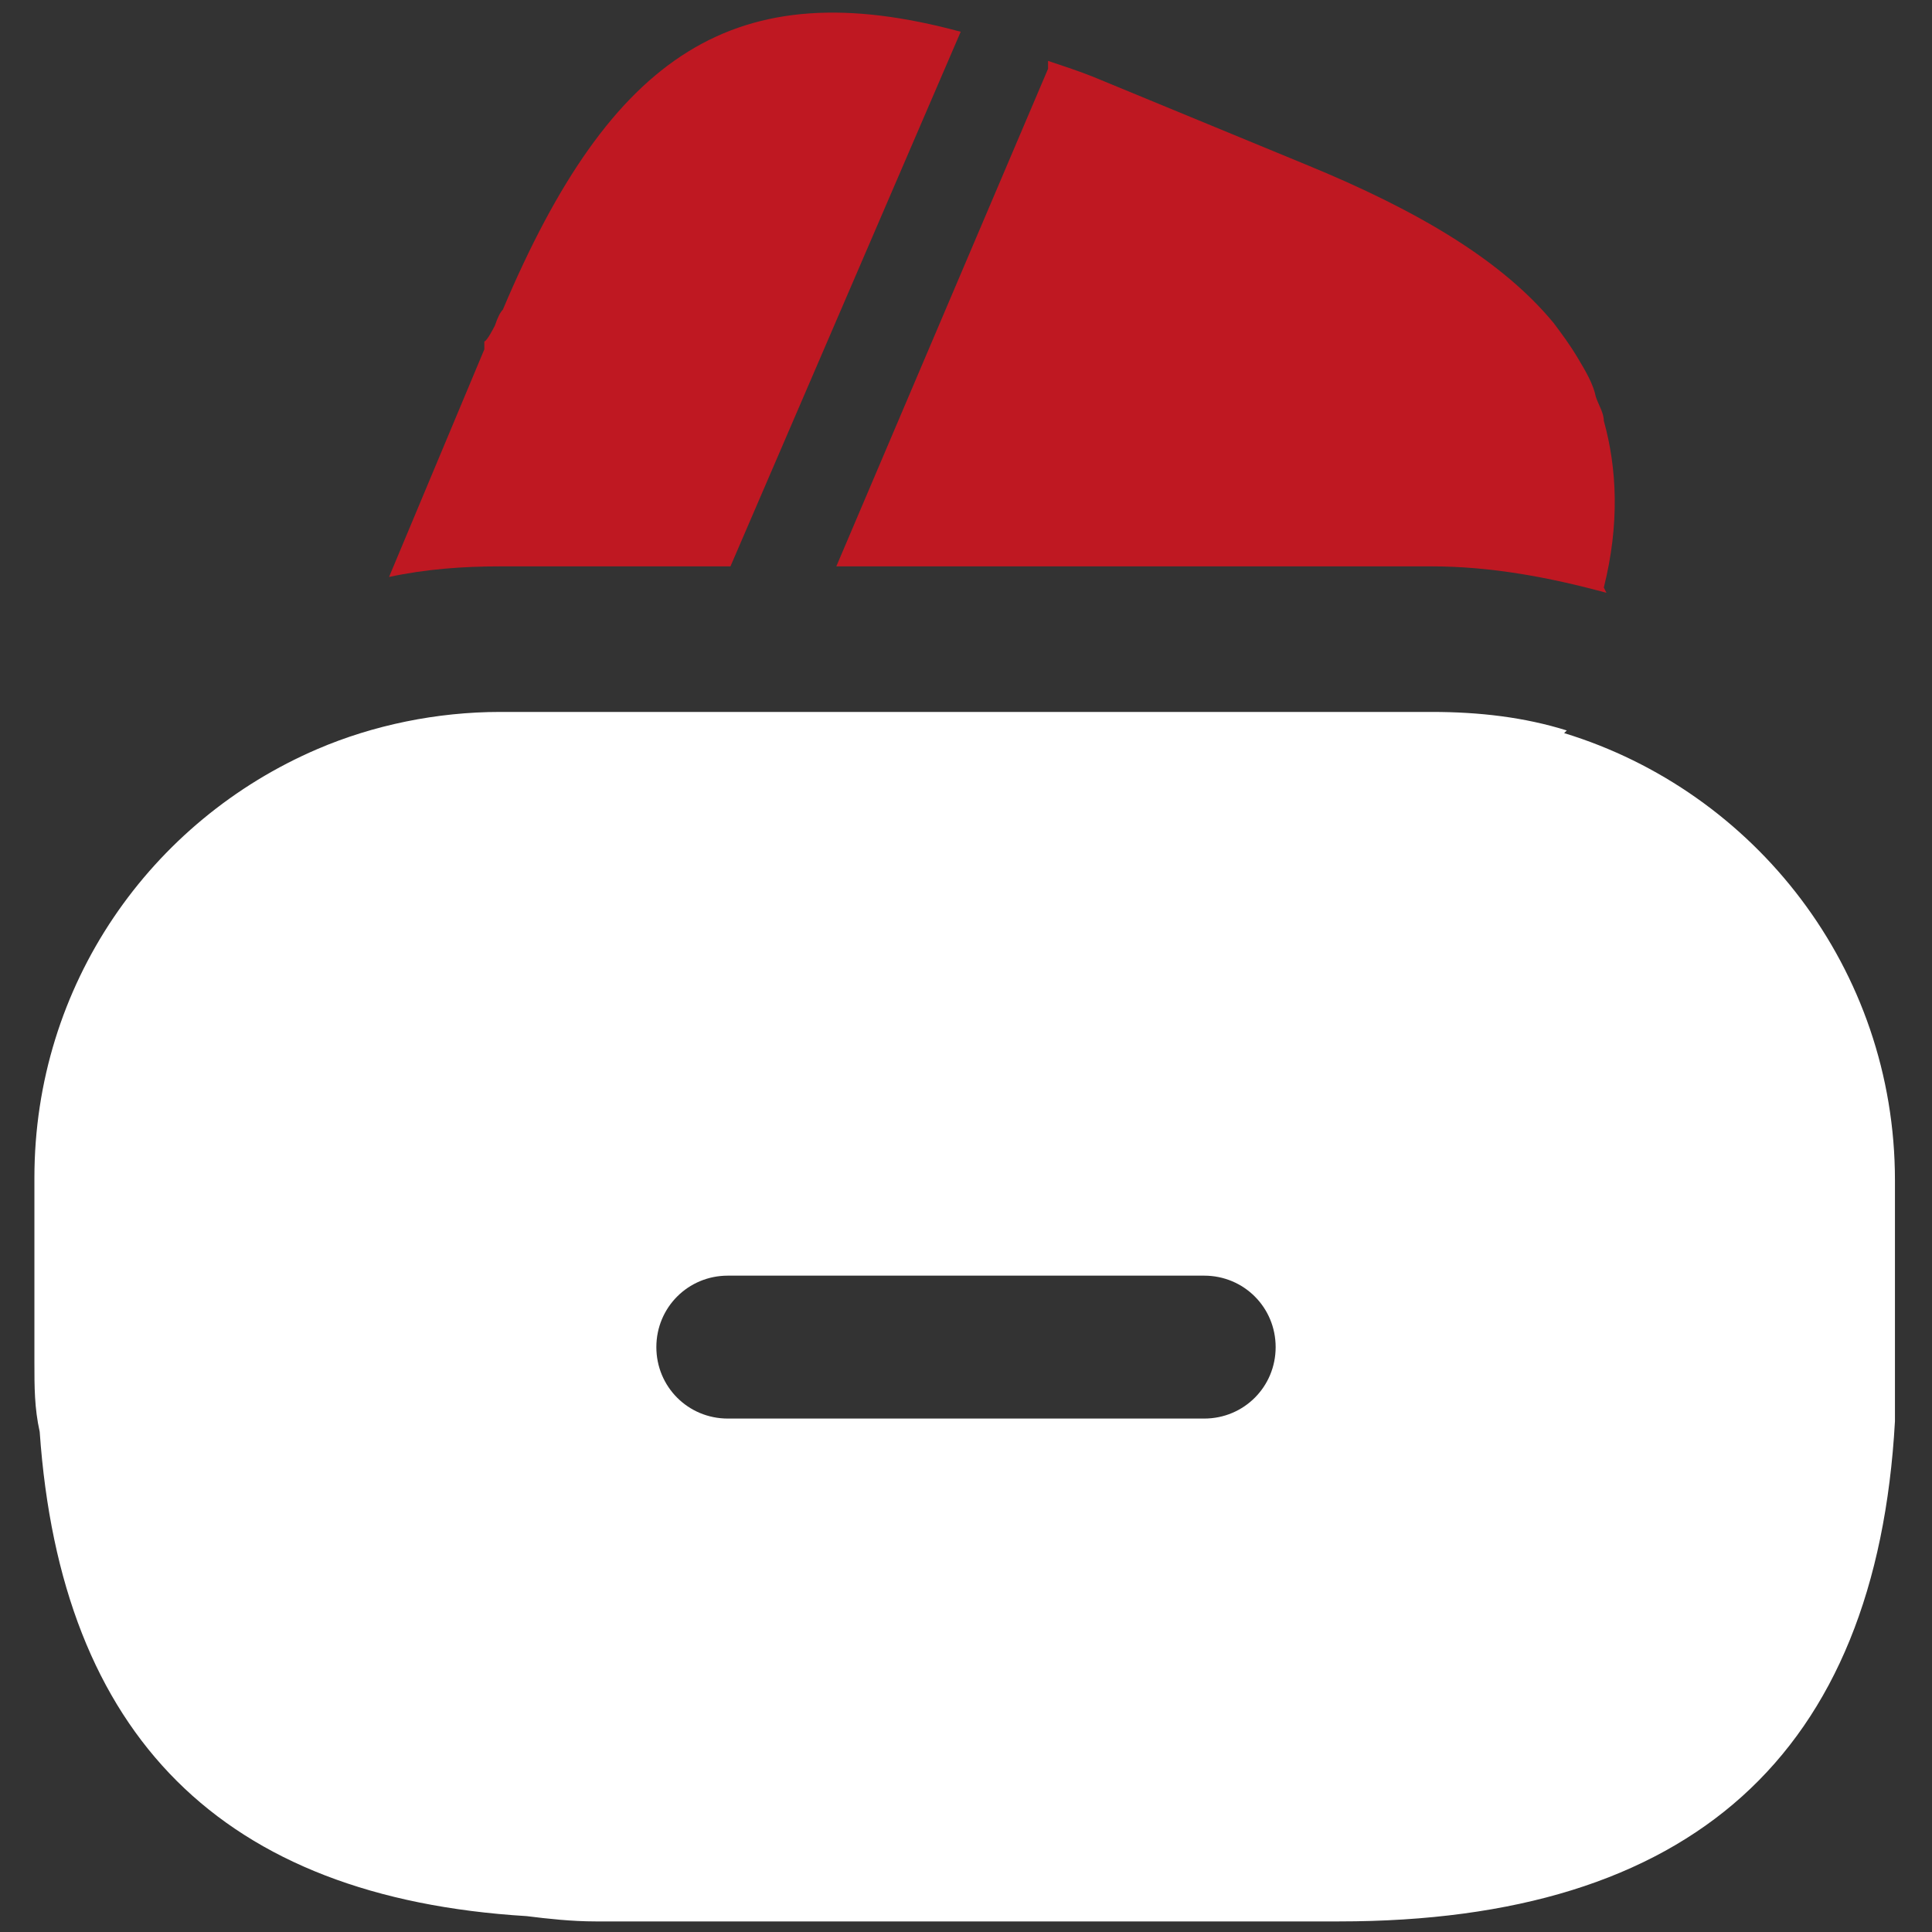
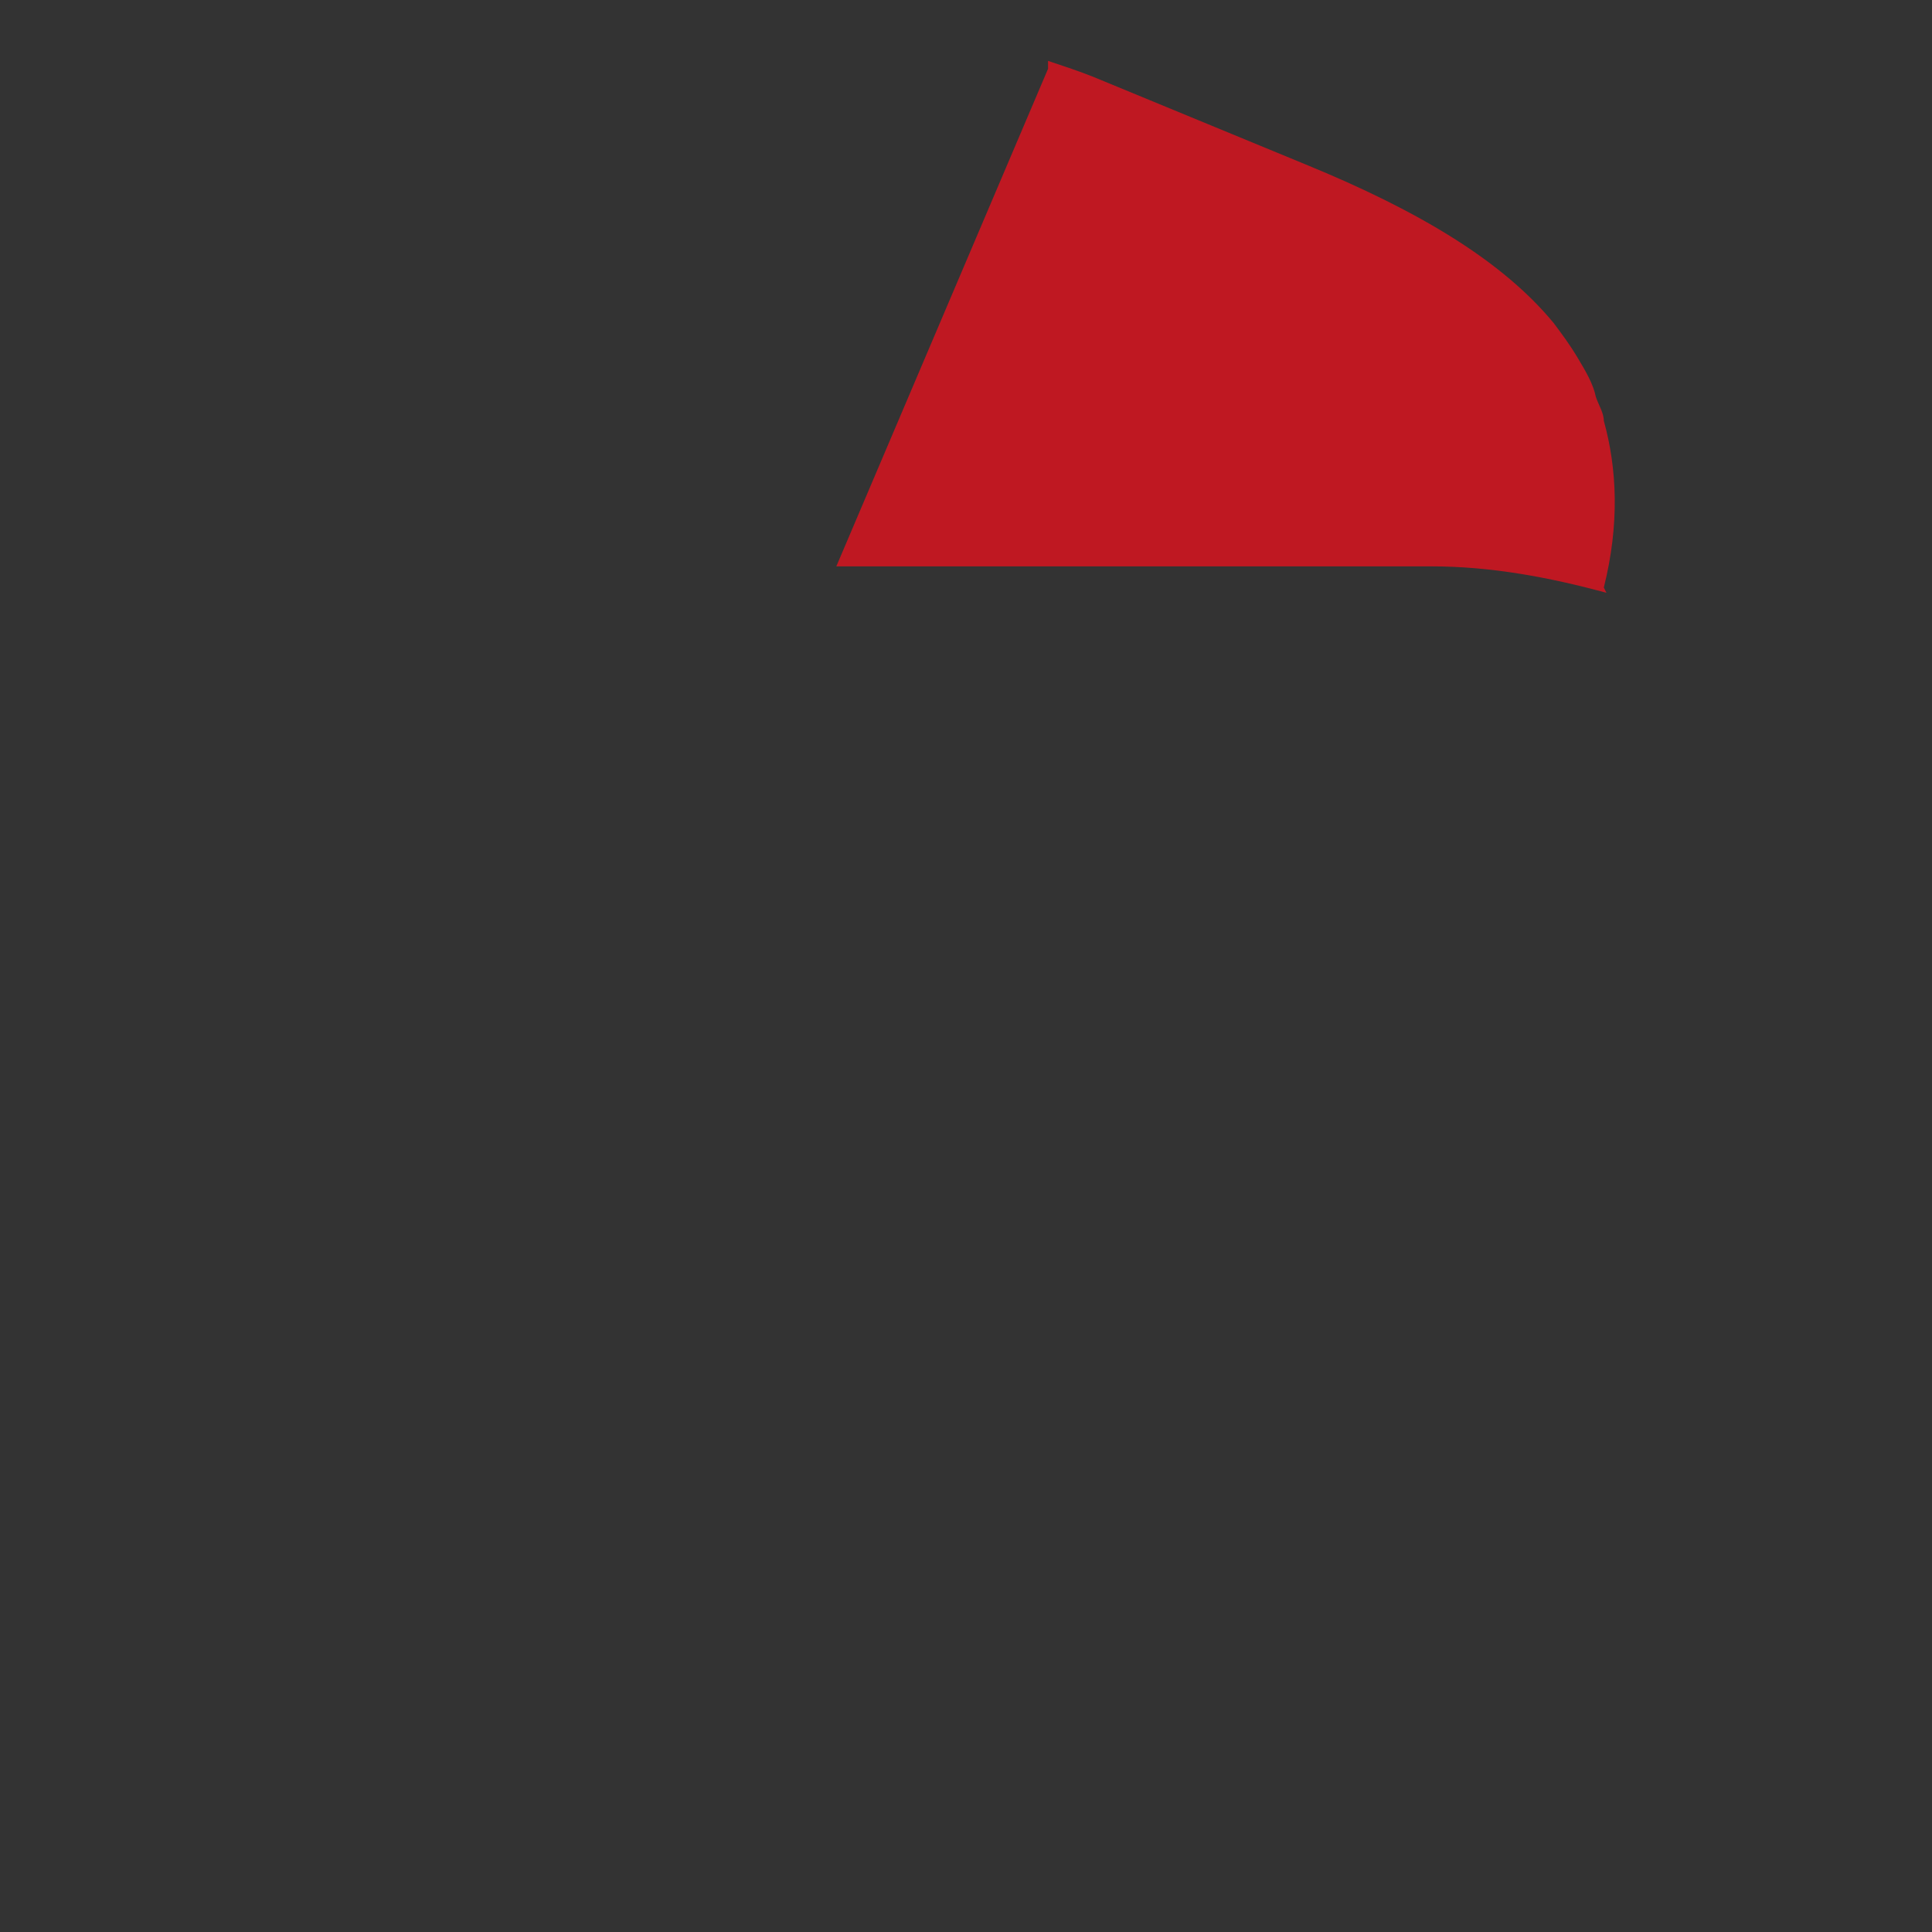
<svg xmlns="http://www.w3.org/2000/svg" id="Layer_1" viewBox="0 0 73 73">
  <rect x="0" y="0" width="73" height="73" fill="#333333" stroke="none" />
  <defs>
    <style>.cls-1{fill:#fff;}.cls-1,.cls-2{stroke-width:0px;}.cls-2{fill:#bf1822;}</style>
  </defs>
-   <path class="cls-2" d="M36.3,1.2l-8.7,20.2h-8.7c-1.4,0-2.8.1-4.2.4l3.6-8.6v-.3c.1,0,.4-.6.4-.6.1-.3.2-.5.3-.6C23.1,2,27.8-1.1,36.3,1.2Z" />
  <path class="cls-2" d="M60.7,22.4h0c-2.2-.6-4.4-1-6.6-1h-22.5L39.6,2.6v-.3c.6.2,1.2.4,1.7.6l8,3.3c4.4,1.8,7.5,3.7,9.4,6,.3.4.6.8.9,1.3.3.5.6,1,.7,1.5.1.3.3.6.3.9.5,1.8.6,3.9,0,6.3Z" />
-   <path class="cls-1" d="M59.2,27.6c-1.6-.5-3.3-.7-5.1-.7H18.9c-2.4,0-4.8.5-6.9,1.4-6.3,2.7-10.7,8.9-10.7,16.2v7c0,.9,0,1.7.2,2.6.8,11.5,6.9,17.6,18.4,18.3.8.1,1.7.2,2.6.2h28.1c13.3,0,20.3-6.3,21-18.9,0-.7,0-1.4,0-2.1v-7c0-8-5.3-14.7-12.5-16.9ZM45.5,53.6h-18c-1.5,0-2.7-1.2-2.7-2.7s1.2-2.7,2.7-2.7h18c1.5,0,2.7,1.2,2.7,2.7s-1.2,2.7-2.7,2.7Z" />
</svg>